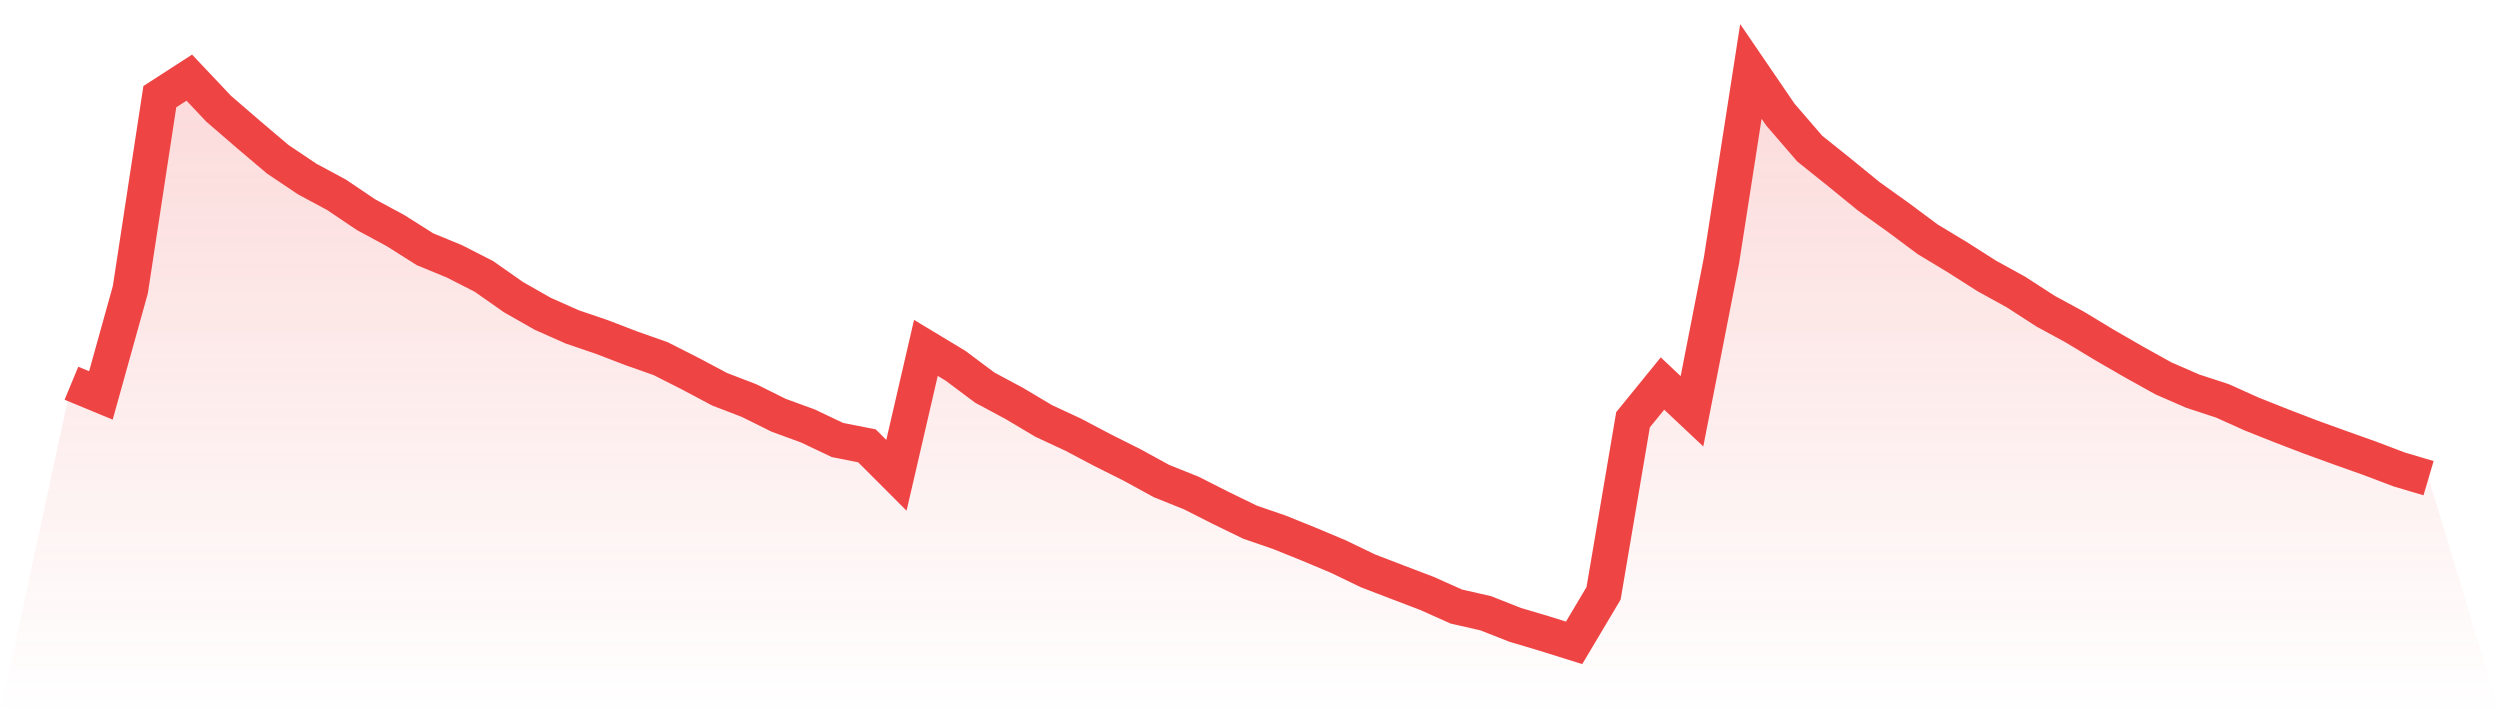
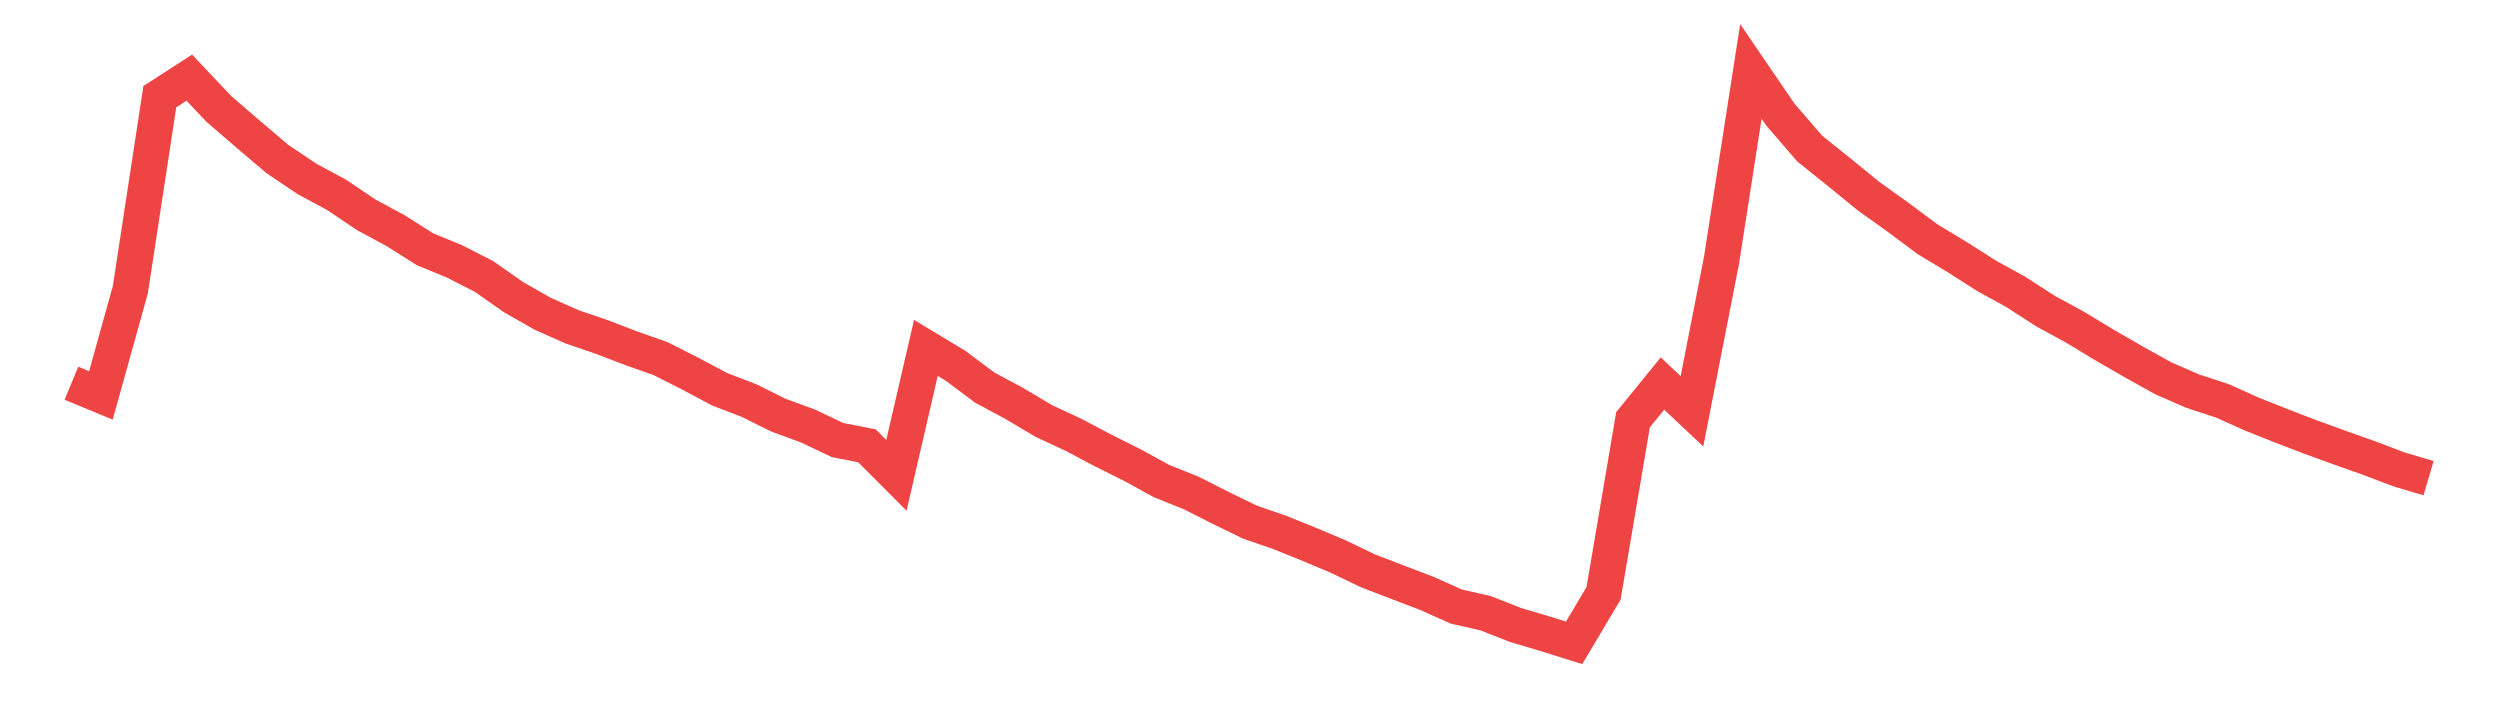
<svg xmlns="http://www.w3.org/2000/svg" viewBox="0 0 140 40">
  <defs>
    <linearGradient id="gradient" x1="0" x2="0" y1="0" y2="1">
      <stop offset="0%" stop-color="#ef4444" stop-opacity="0.2" />
      <stop offset="100%" stop-color="#ef4444" stop-opacity="0" />
    </linearGradient>
  </defs>
-   <path d="M4,21.461 L4,21.461 L5.65,22.144 L7.3,16.221 L8.95,5.414 L10.6,4.348 L12.25,6.094 L13.9,7.518 L15.55,8.916 L17.2,10.024 L18.85,10.912 L20.5,12.024 L22.15,12.914 L23.8,13.958 L25.45,14.637 L27.1,15.479 L28.75,16.637 L30.4,17.576 L32.05,18.308 L33.7,18.87 L35.35,19.504 L37,20.086 L38.65,20.922 L40.3,21.799 L41.95,22.433 L43.6,23.253 L45.25,23.857 L46.9,24.641 L48.55,24.966 L50.2,26.617 L51.85,19.481 L53.5,20.476 L55.15,21.708 L56.8,22.593 L58.45,23.575 L60.1,24.342 L61.75,25.213 L63.4,26.039 L65.05,26.943 L66.7,27.603 L68.35,28.438 L70,29.241 L71.65,29.81 L73.3,30.476 L74.95,31.169 L76.6,31.965 L78.25,32.599 L79.9,33.227 L81.55,33.965 L83.2,34.342 L84.85,34.992 L86.5,35.483 L88.15,36 L89.8,33.227 L91.45,23.506 L93.1,21.478 L94.75,23.032 L96.4,14.602 L98.05,4 L99.7,6.416 L101.35,8.327 L103,9.647 L104.65,10.993 L106.3,12.173 L107.95,13.402 L109.6,14.397 L111.25,15.447 L112.9,16.357 L114.55,17.424 L116.2,18.321 L117.85,19.319 L119.5,20.271 L121.15,21.188 L122.8,21.907 L124.45,22.446 L126.1,23.188 L127.75,23.844 L129.4,24.478 L131.05,25.076 L132.7,25.662 L134.35,26.289 L136,26.777 L140,40 L0,40 z" fill="url(#gradient)" />
  <path d="M4,21.461 L4,21.461 L5.65,22.144 L7.3,16.221 L8.95,5.414 L10.6,4.348 L12.25,6.094 L13.9,7.518 L15.55,8.916 L17.2,10.024 L18.85,10.912 L20.5,12.024 L22.15,12.914 L23.8,13.958 L25.45,14.637 L27.1,15.479 L28.75,16.637 L30.4,17.576 L32.05,18.308 L33.7,18.87 L35.35,19.504 L37,20.086 L38.65,20.922 L40.3,21.799 L41.95,22.433 L43.6,23.253 L45.25,23.857 L46.9,24.641 L48.55,24.966 L50.2,26.617 L51.85,19.481 L53.5,20.476 L55.15,21.708 L56.8,22.593 L58.45,23.575 L60.1,24.342 L61.75,25.213 L63.4,26.039 L65.05,26.943 L66.7,27.603 L68.35,28.438 L70,29.241 L71.65,29.81 L73.3,30.476 L74.95,31.169 L76.6,31.965 L78.25,32.599 L79.9,33.227 L81.55,33.965 L83.2,34.342 L84.85,34.992 L86.5,35.483 L88.15,36 L89.8,33.227 L91.45,23.506 L93.1,21.478 L94.75,23.032 L96.4,14.602 L98.05,4 L99.7,6.416 L101.35,8.327 L103,9.647 L104.65,10.993 L106.3,12.173 L107.95,13.402 L109.6,14.397 L111.25,15.447 L112.9,16.357 L114.55,17.424 L116.2,18.321 L117.85,19.319 L119.5,20.271 L121.15,21.188 L122.8,21.907 L124.45,22.446 L126.1,23.188 L127.75,23.844 L129.4,24.478 L131.05,25.076 L132.7,25.662 L134.35,26.289 L136,26.777" fill="none" stroke="#ef4444" stroke-width="2" />
</svg>